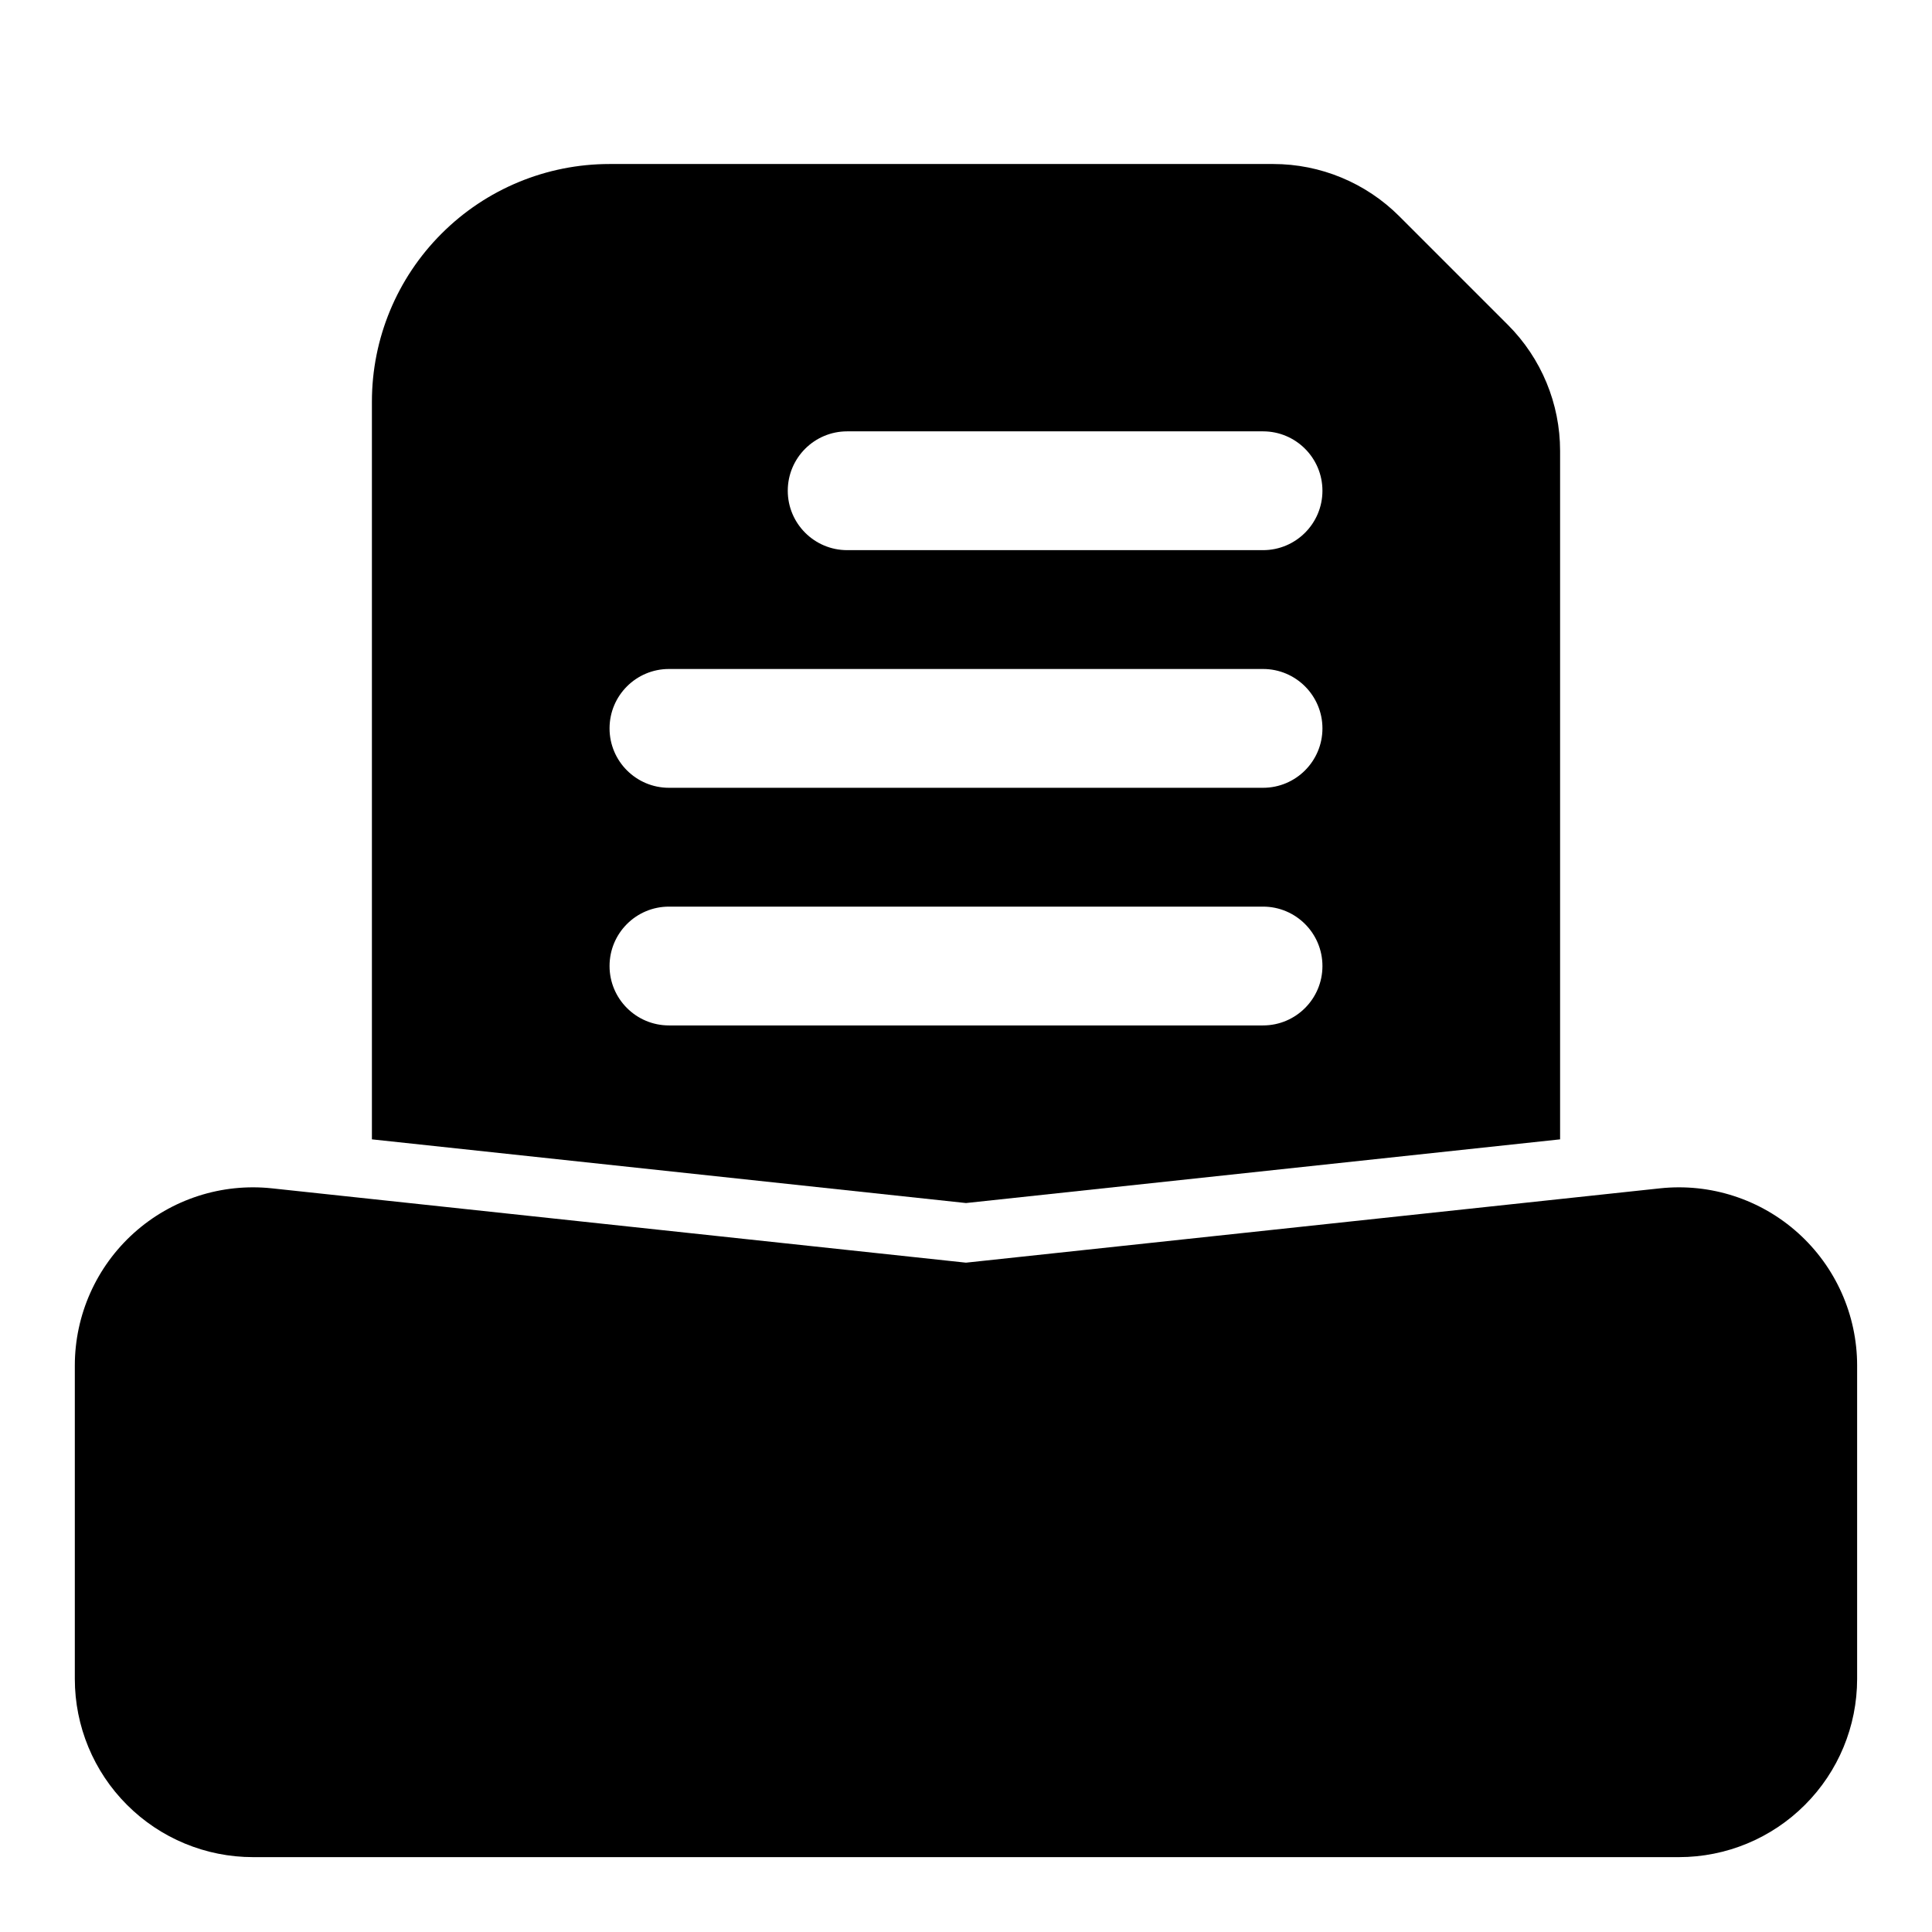
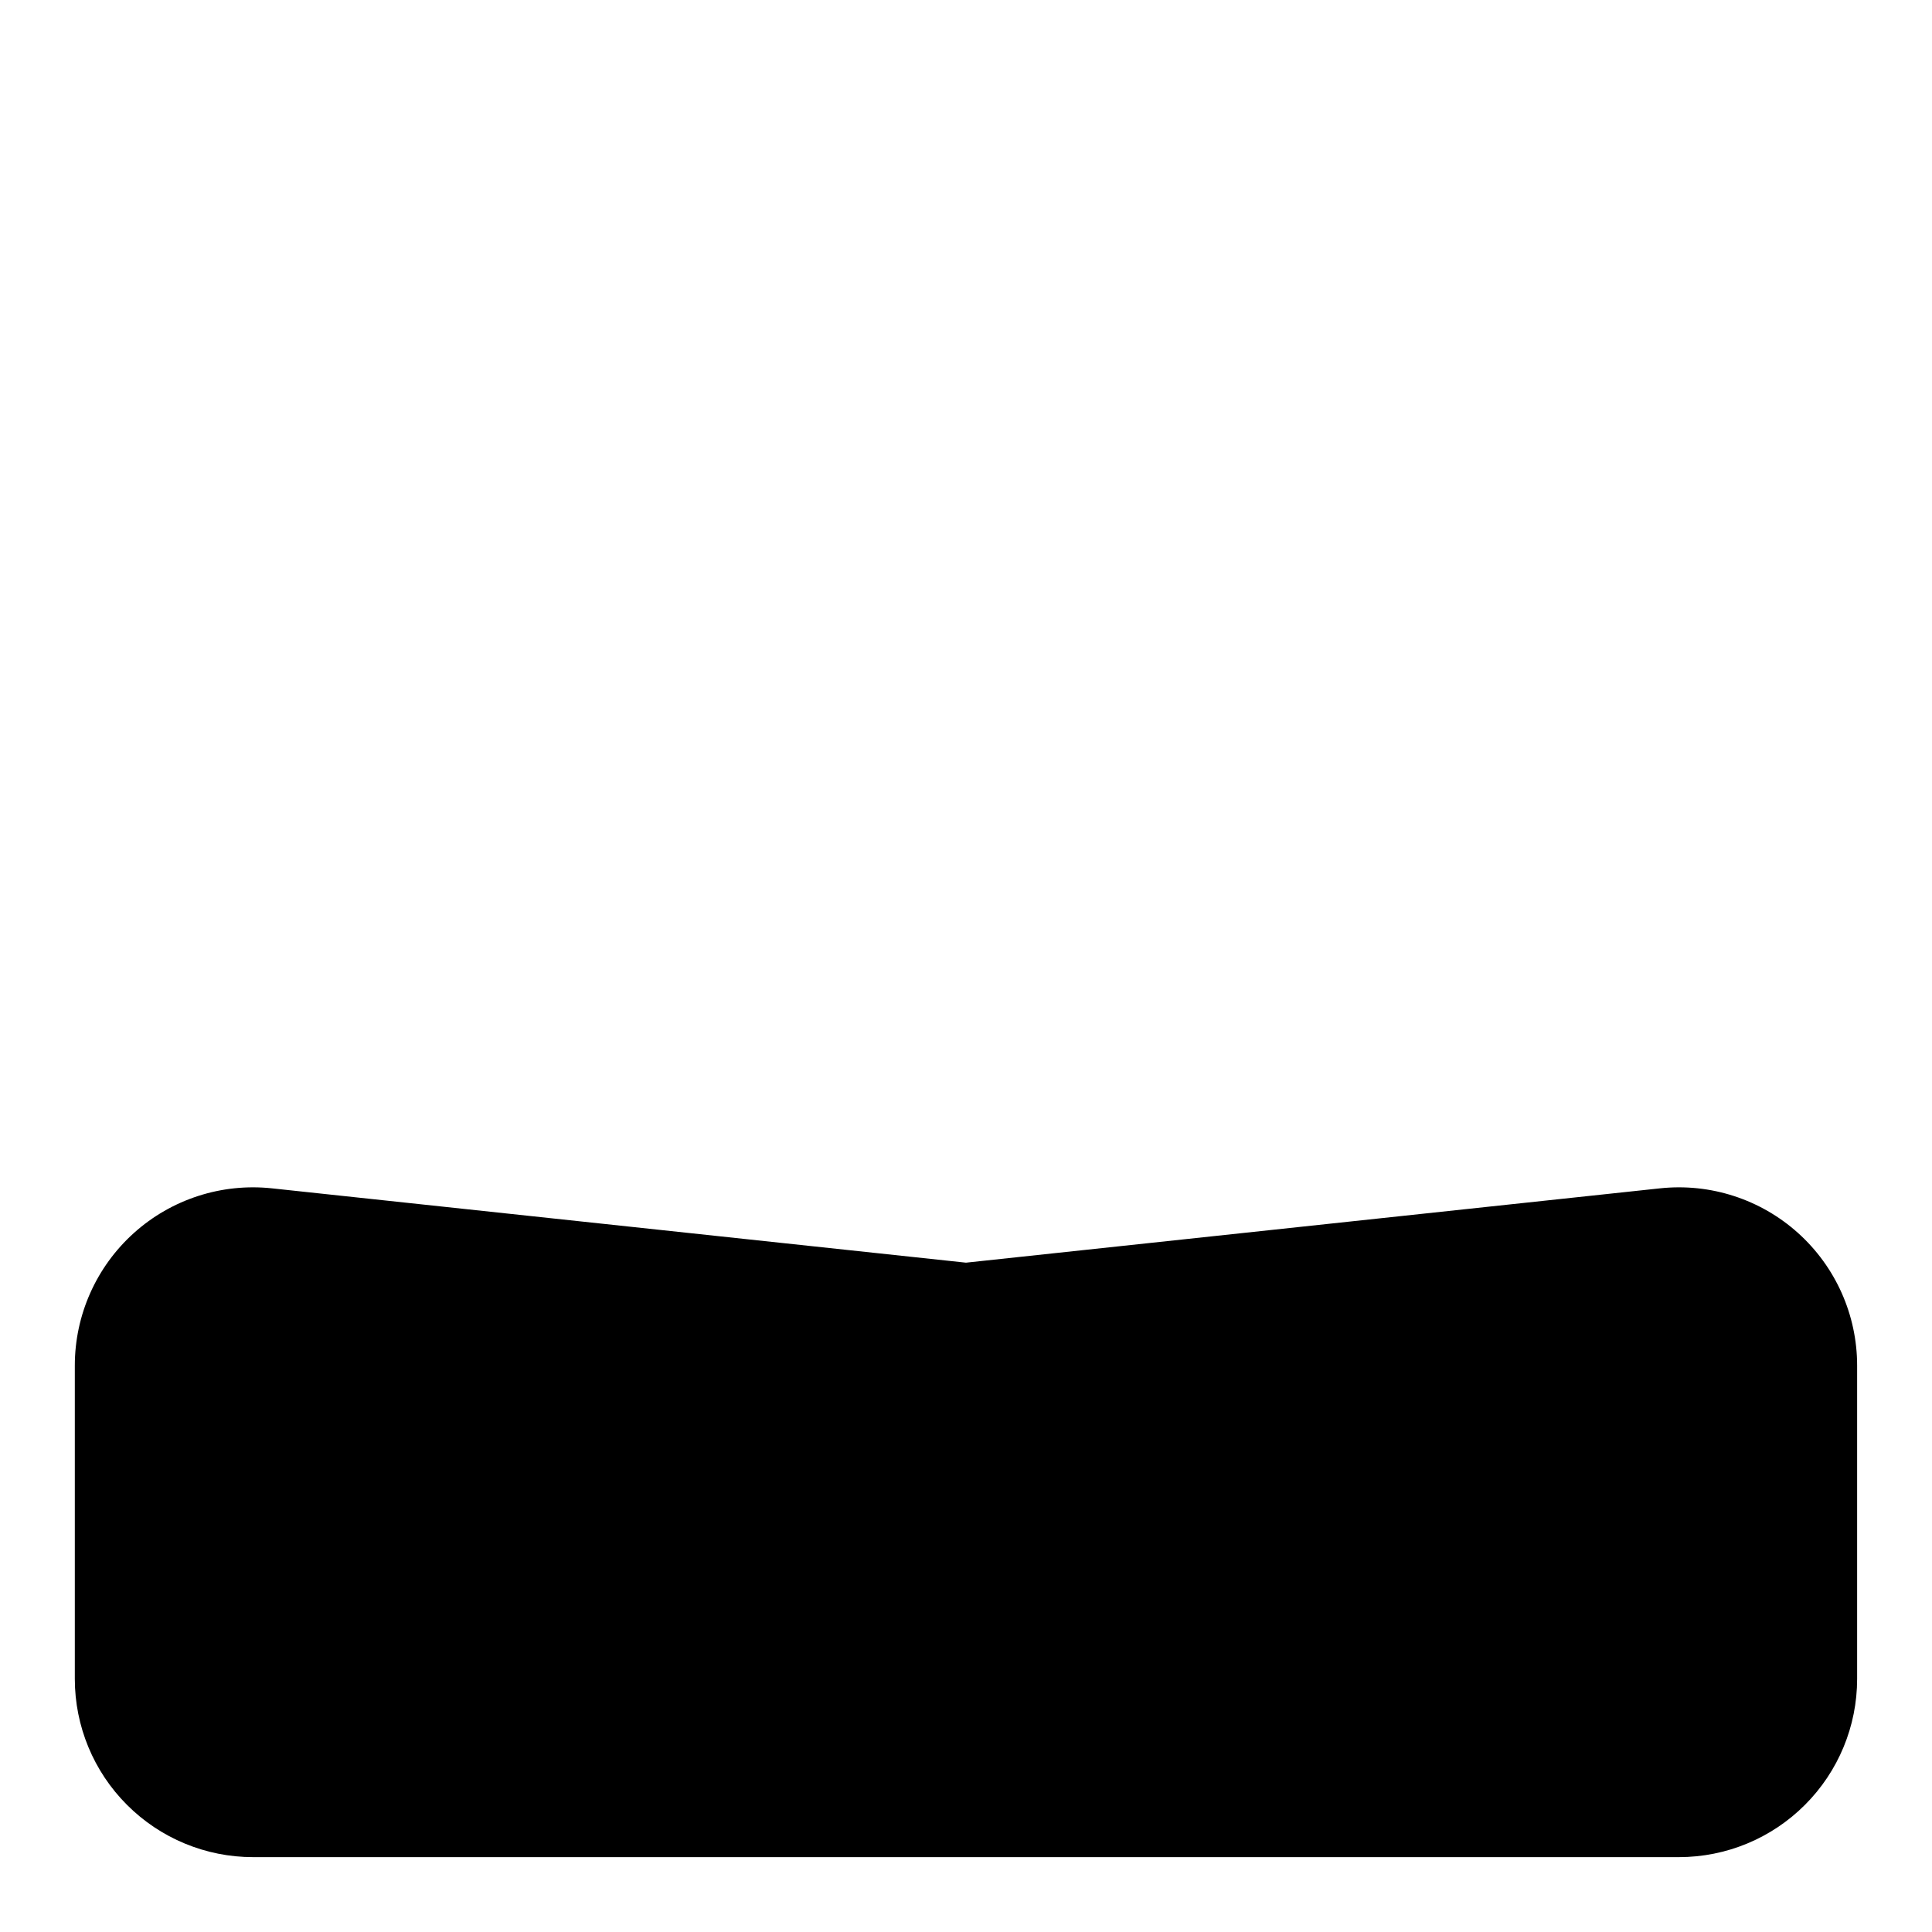
<svg xmlns="http://www.w3.org/2000/svg" fill="#000000" width="800px" height="800px" version="1.1" viewBox="144 144 512 512">
  <g fill-rule="evenodd">
    <path d="m400 478.62 183.89-19.695c13.336-1.434 26.641 2.867 36.605 11.824 9.965 8.957 15.664 21.727 15.664 35.141v83.035c0 12.531-4.977 24.547-13.84 33.395-8.848 8.863-20.859 13.84-33.395 13.84h-377.86c-12.531 0-24.547-4.977-33.395-13.84-8.863-8.848-13.84-20.859-13.84-33.395v-83.035c0-13.414 5.699-26.184 15.664-35.141 9.965-8.957 23.27-13.258 36.605-11.824l183.89 19.695z" />
-     <path d="m242.56 445.93v-195.49c0-16.703 6.629-32.715 18.453-44.523 11.809-11.824 27.82-18.453 44.523-18.453h175.89c12.516 0 24.527 4.977 33.395 13.84l28.781 28.781c8.863 8.863 13.84 20.875 13.84 33.395v182.46l-157.44 16.879-157.44-16.879zm78.719-30.18h157.44c8.691 0 15.742-7.055 15.742-15.742 0-8.691-7.055-15.742-15.742-15.742h-157.44c-8.691 0-15.742 7.055-15.742 15.742 0 8.691 7.055 15.742 15.742 15.742zm0-62.977h157.44c8.691 0 15.742-7.055 15.742-15.742 0-8.691-7.055-15.742-15.742-15.742h-157.44c-8.691 0-15.742 7.055-15.742 15.742 0 8.691 7.055 15.742 15.742 15.742zm47.23-62.977h110.21c8.691 0 15.742-7.055 15.742-15.742 0-8.691-7.055-15.742-15.742-15.742h-110.21c-8.691 0-15.742 7.055-15.742 15.742 0 8.691 7.055 15.742 15.742 15.742z" />
  </g>
</svg>